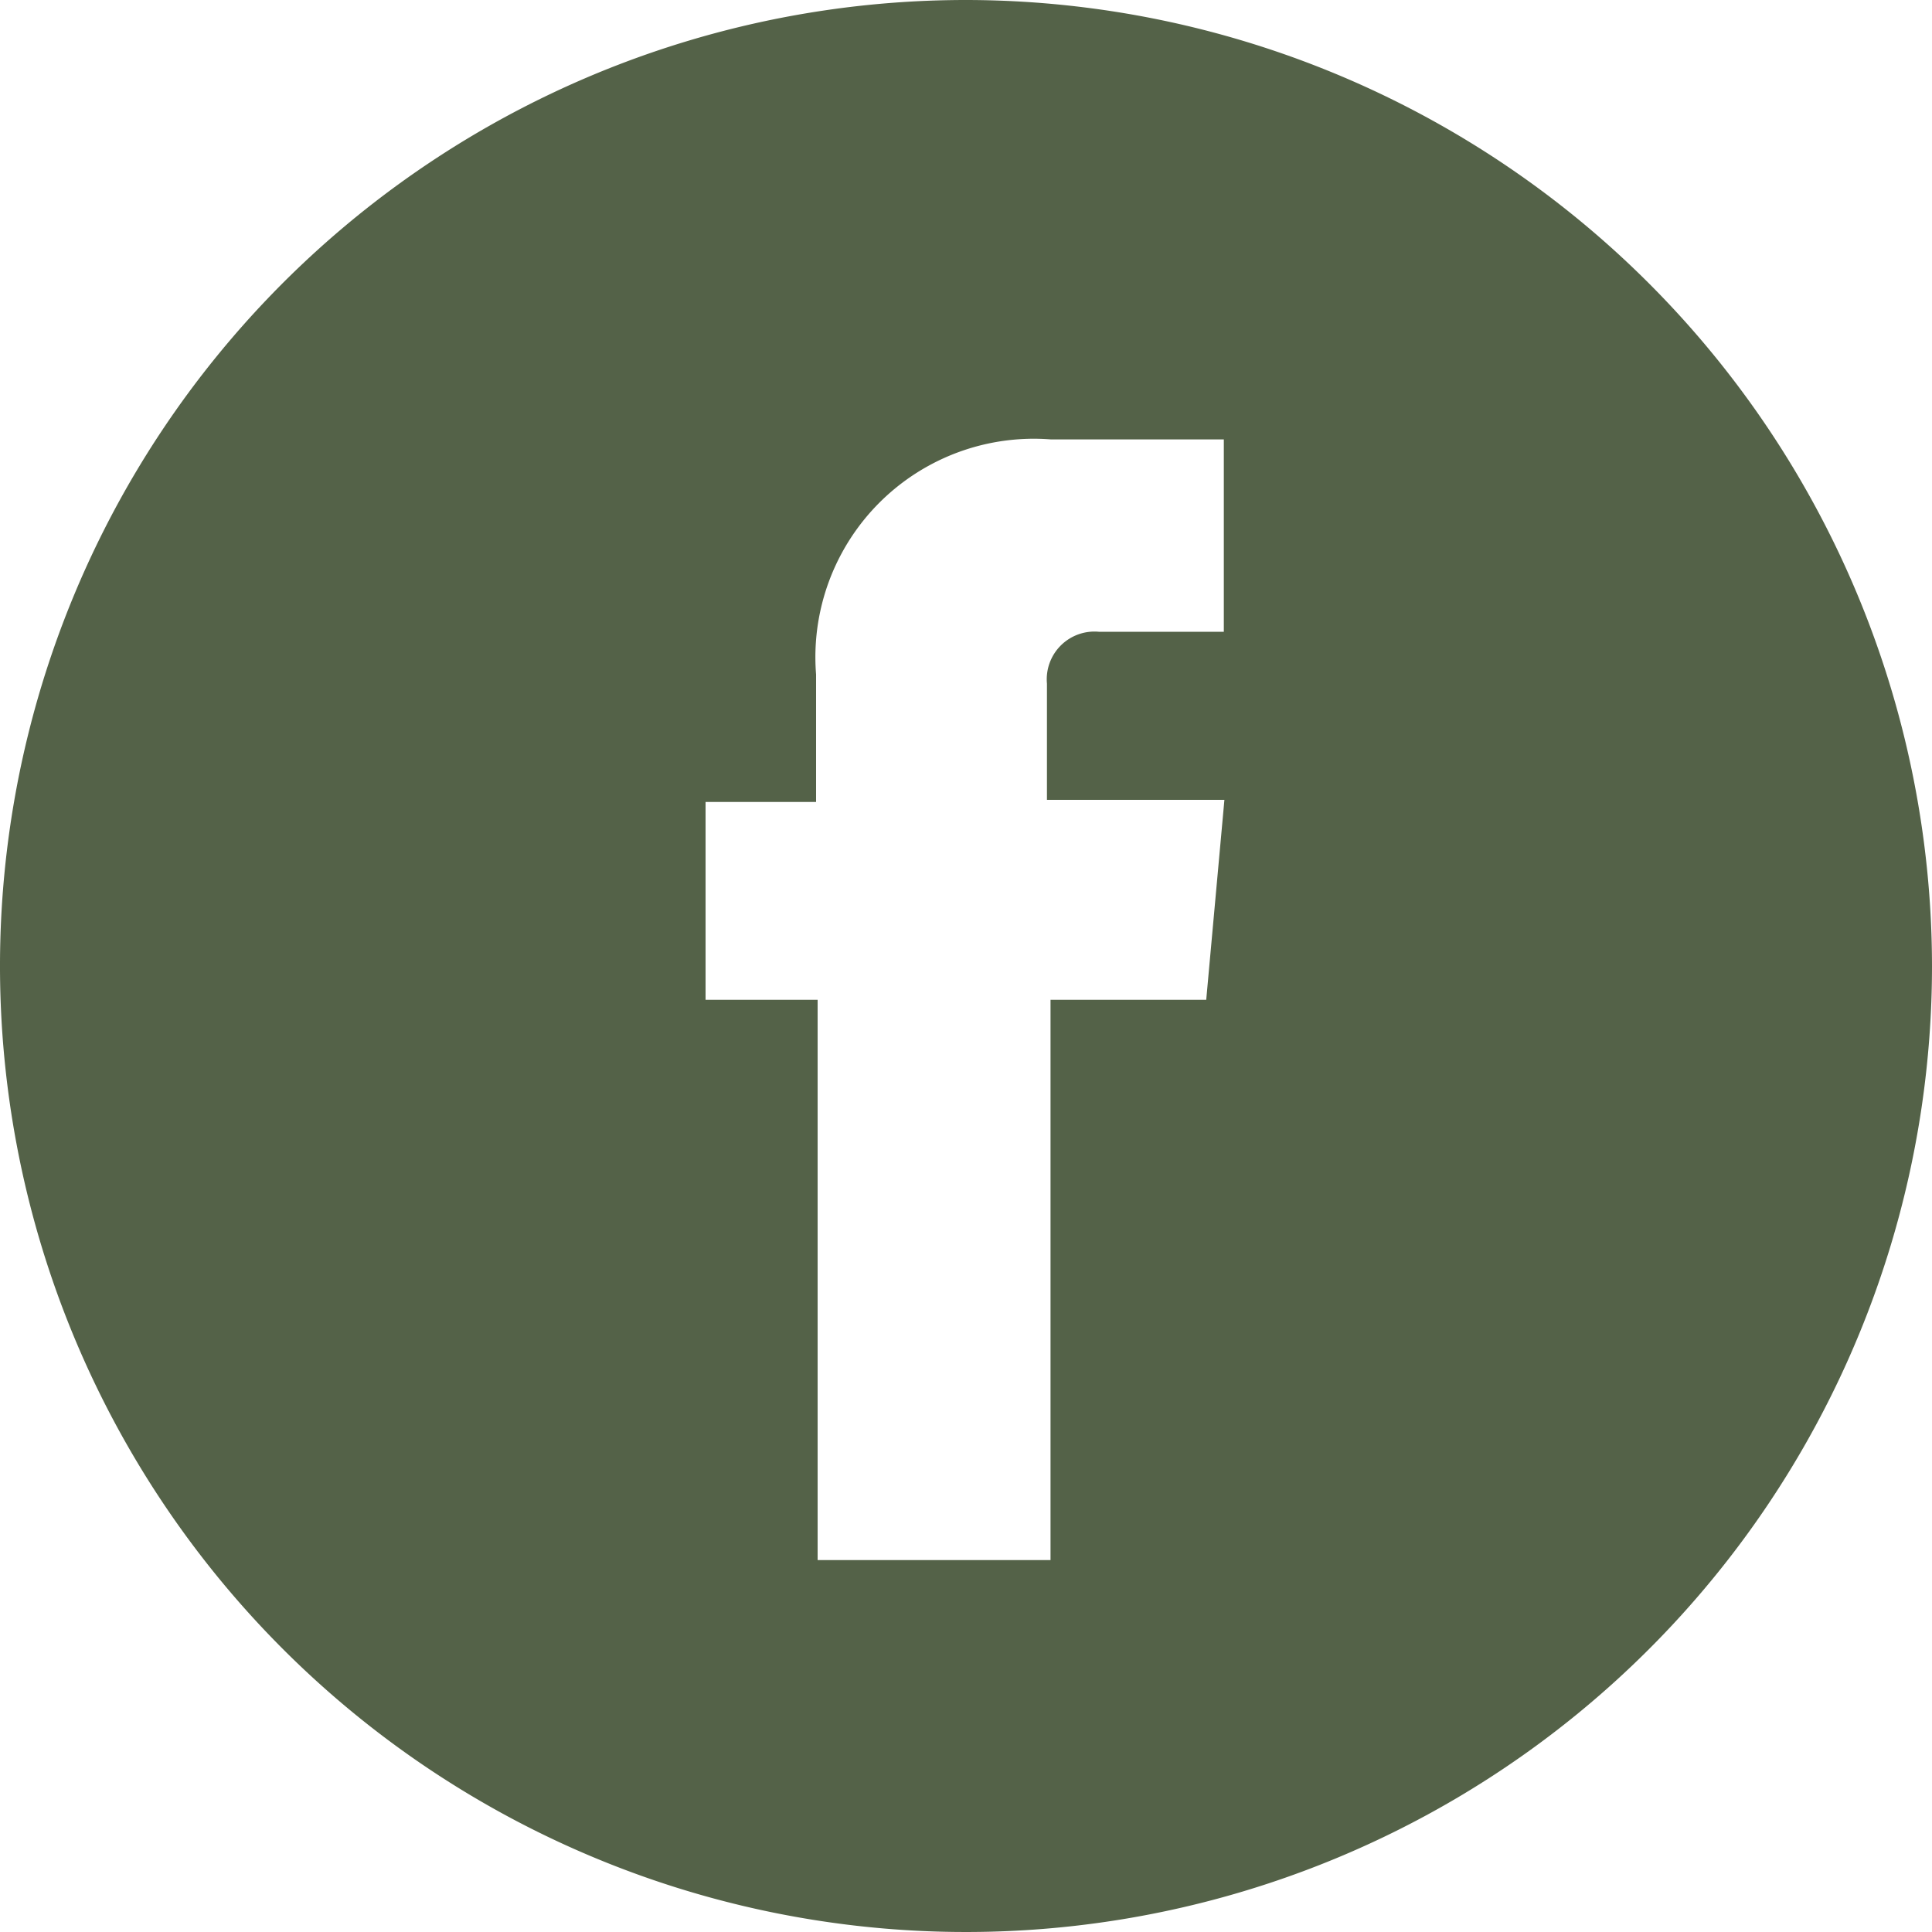
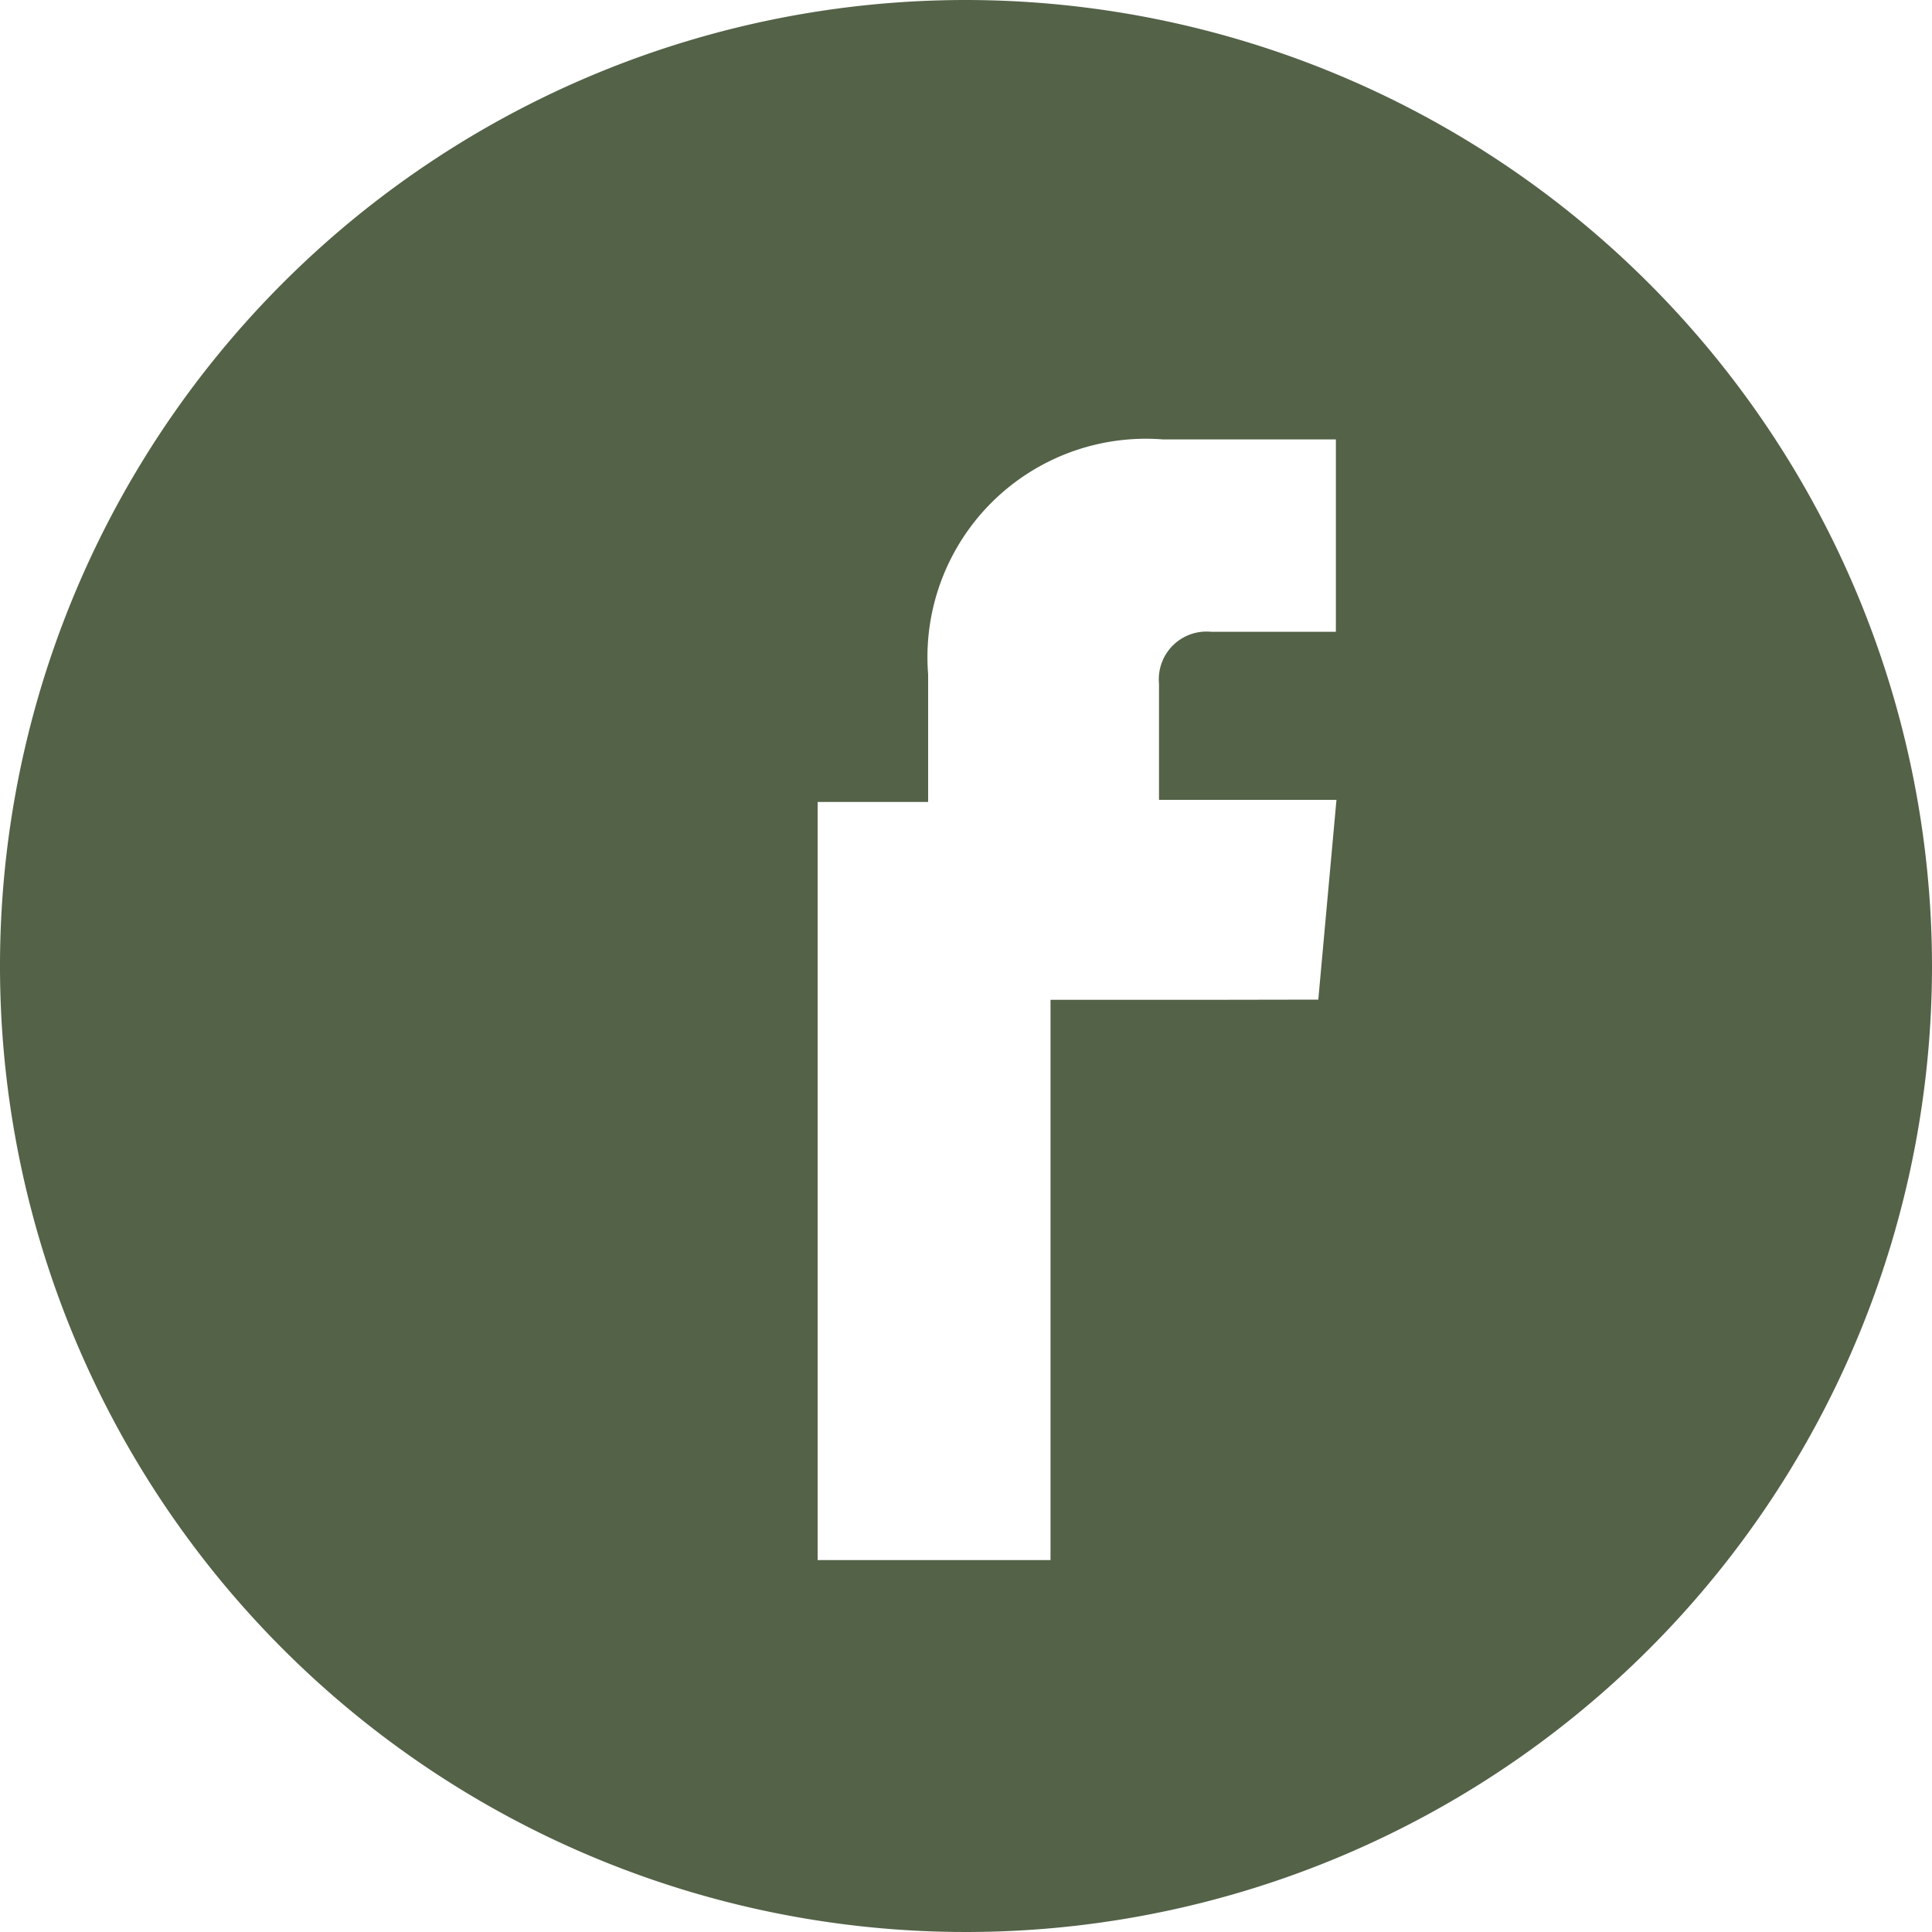
<svg xmlns="http://www.w3.org/2000/svg" width="20" height="20" fill="none">
-   <path d="M10 0a10 10 0 1 0 10 10A10.01 10.01 0 0 0 10 0Zm2.487 10.35h-1.612v5.8H8.464v-5.8h-1.16V8.302h1.144V6.982a2.261 2.261 0 0 1 2.433-2.433h1.788V6.54h-1.294a.494.494 0 0 0-.537.537v1.203h1.837l-.188 2.068Z" fill="#546248" />
+   <path d="M10 0a10 10 0 1 0 10 10A10.01 10.01 0 0 0 10 0Zm2.487 10.35h-1.612v5.8H8.464v-5.8V8.302h1.144V6.982a2.261 2.261 0 0 1 2.433-2.433h1.788V6.54h-1.294a.494.494 0 0 0-.537.537v1.203h1.837l-.188 2.068Z" fill="#546248" />
</svg>